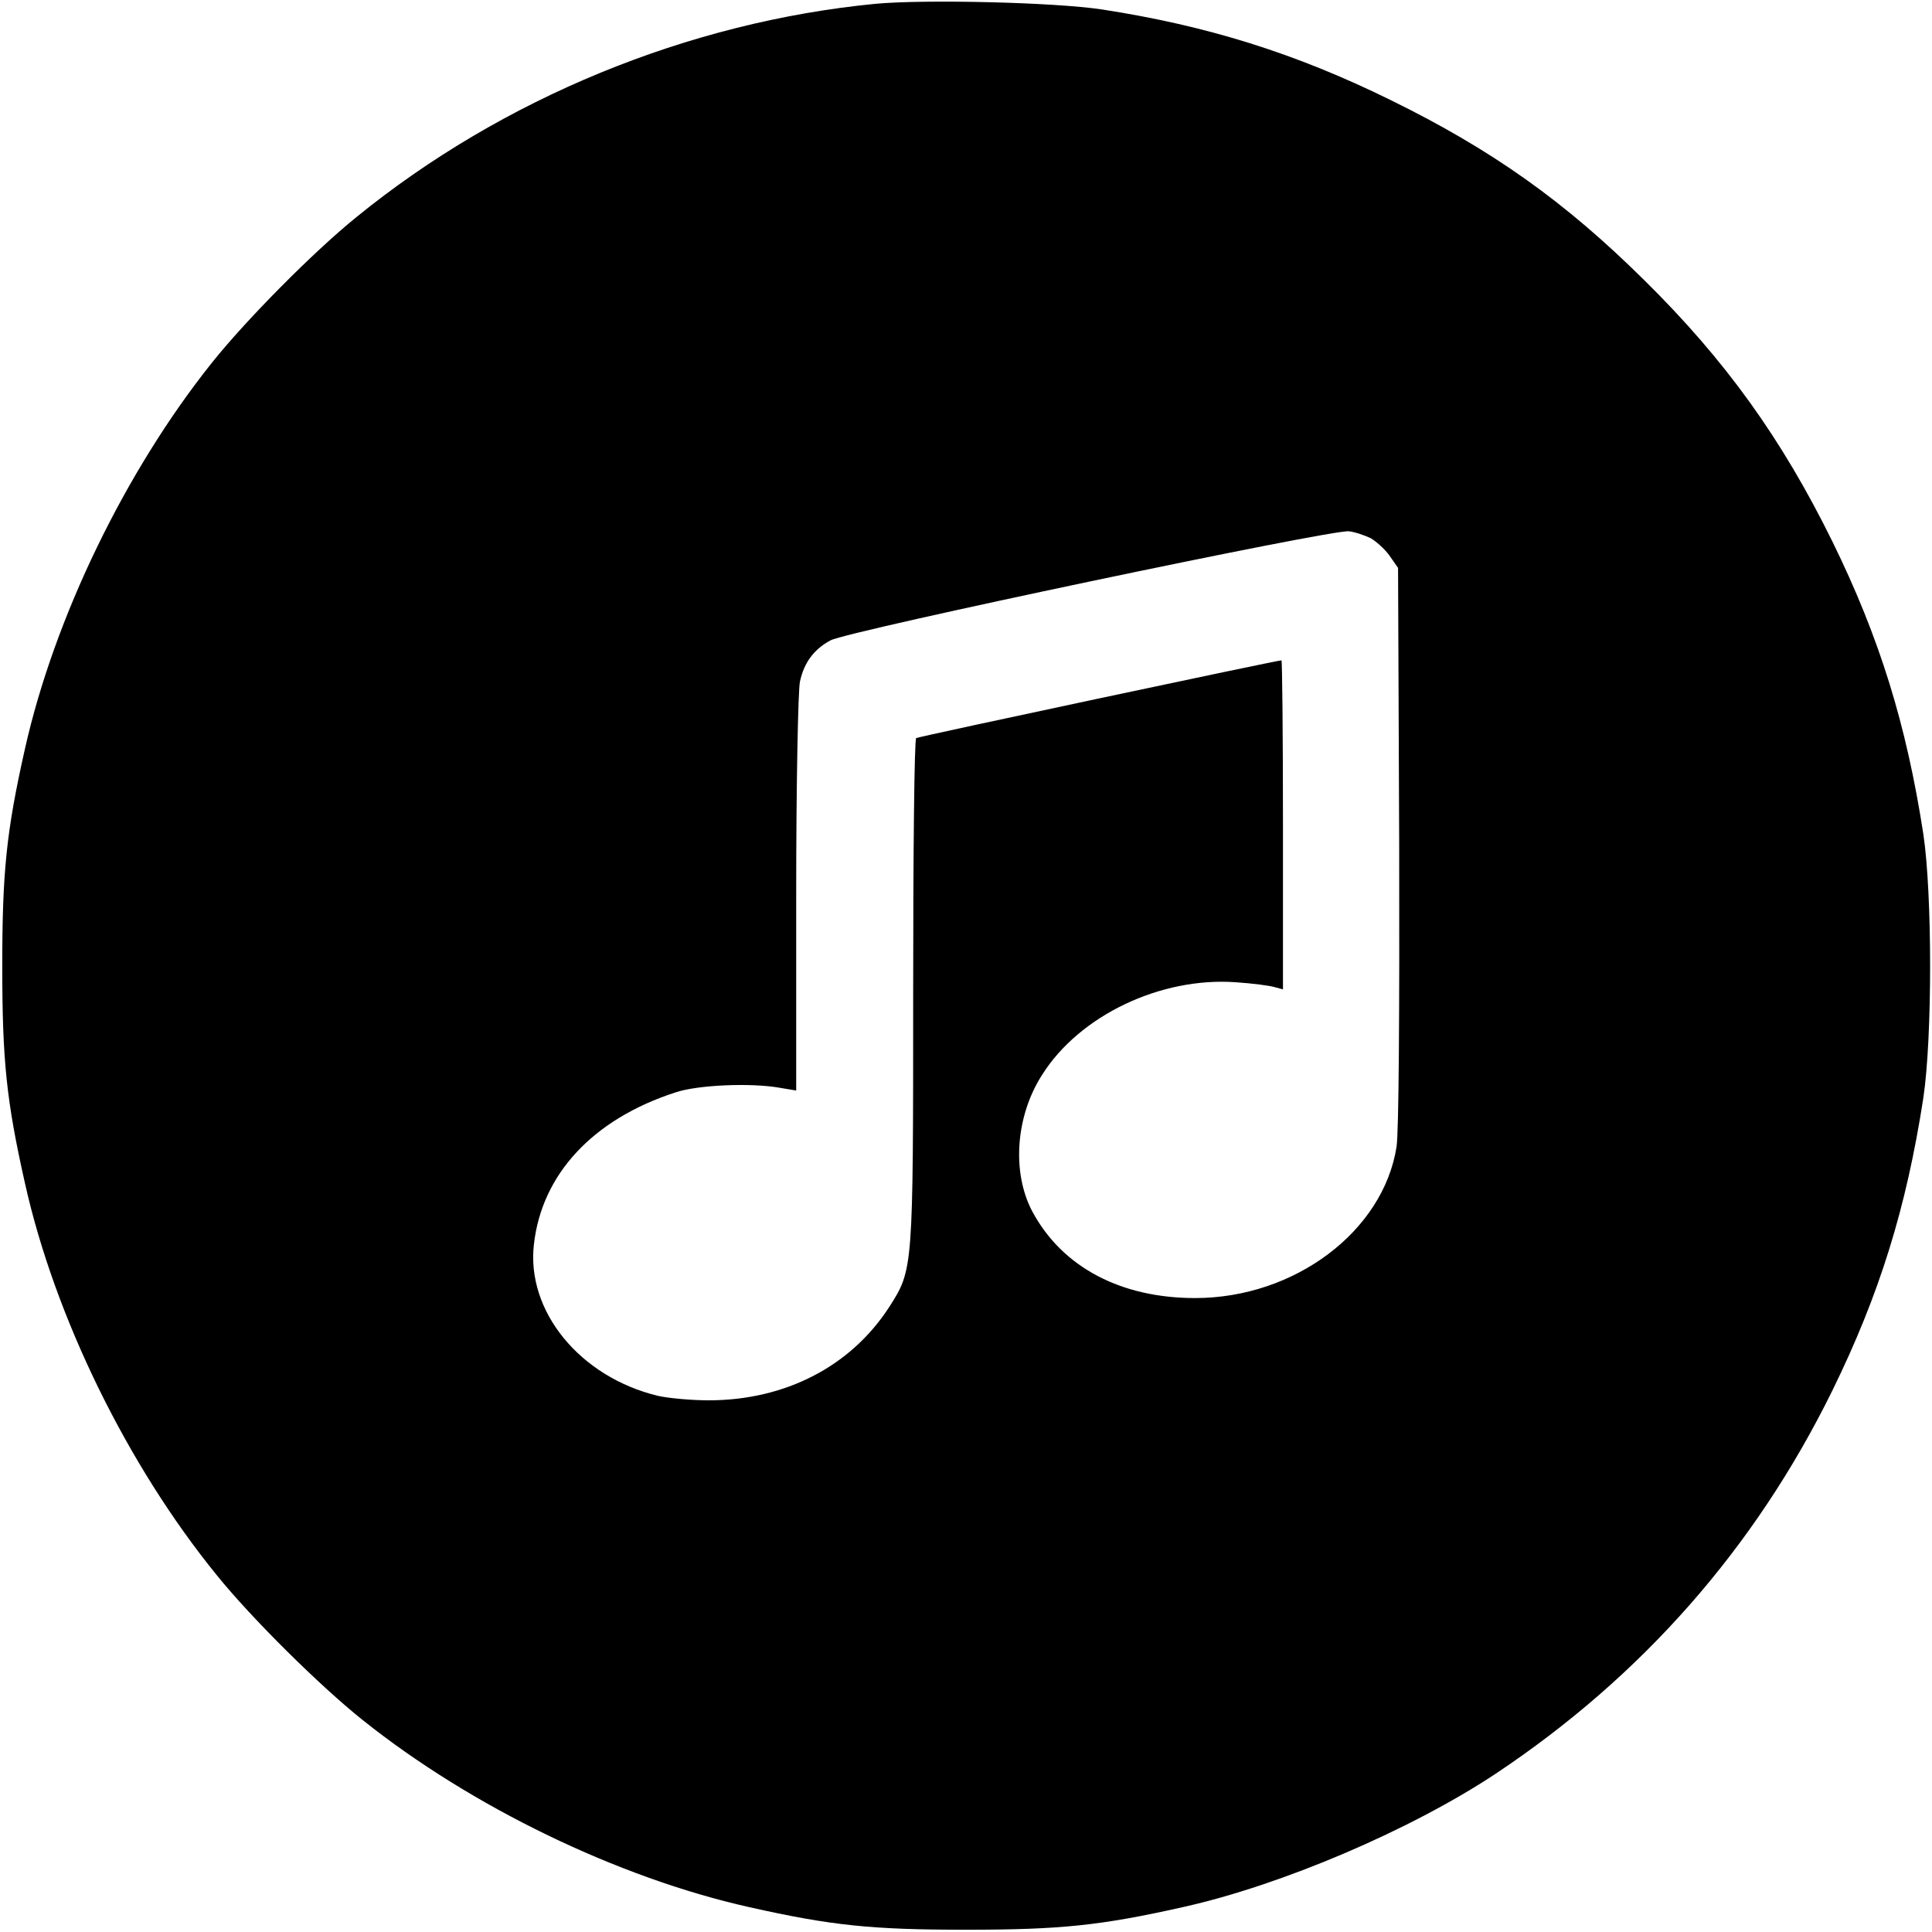
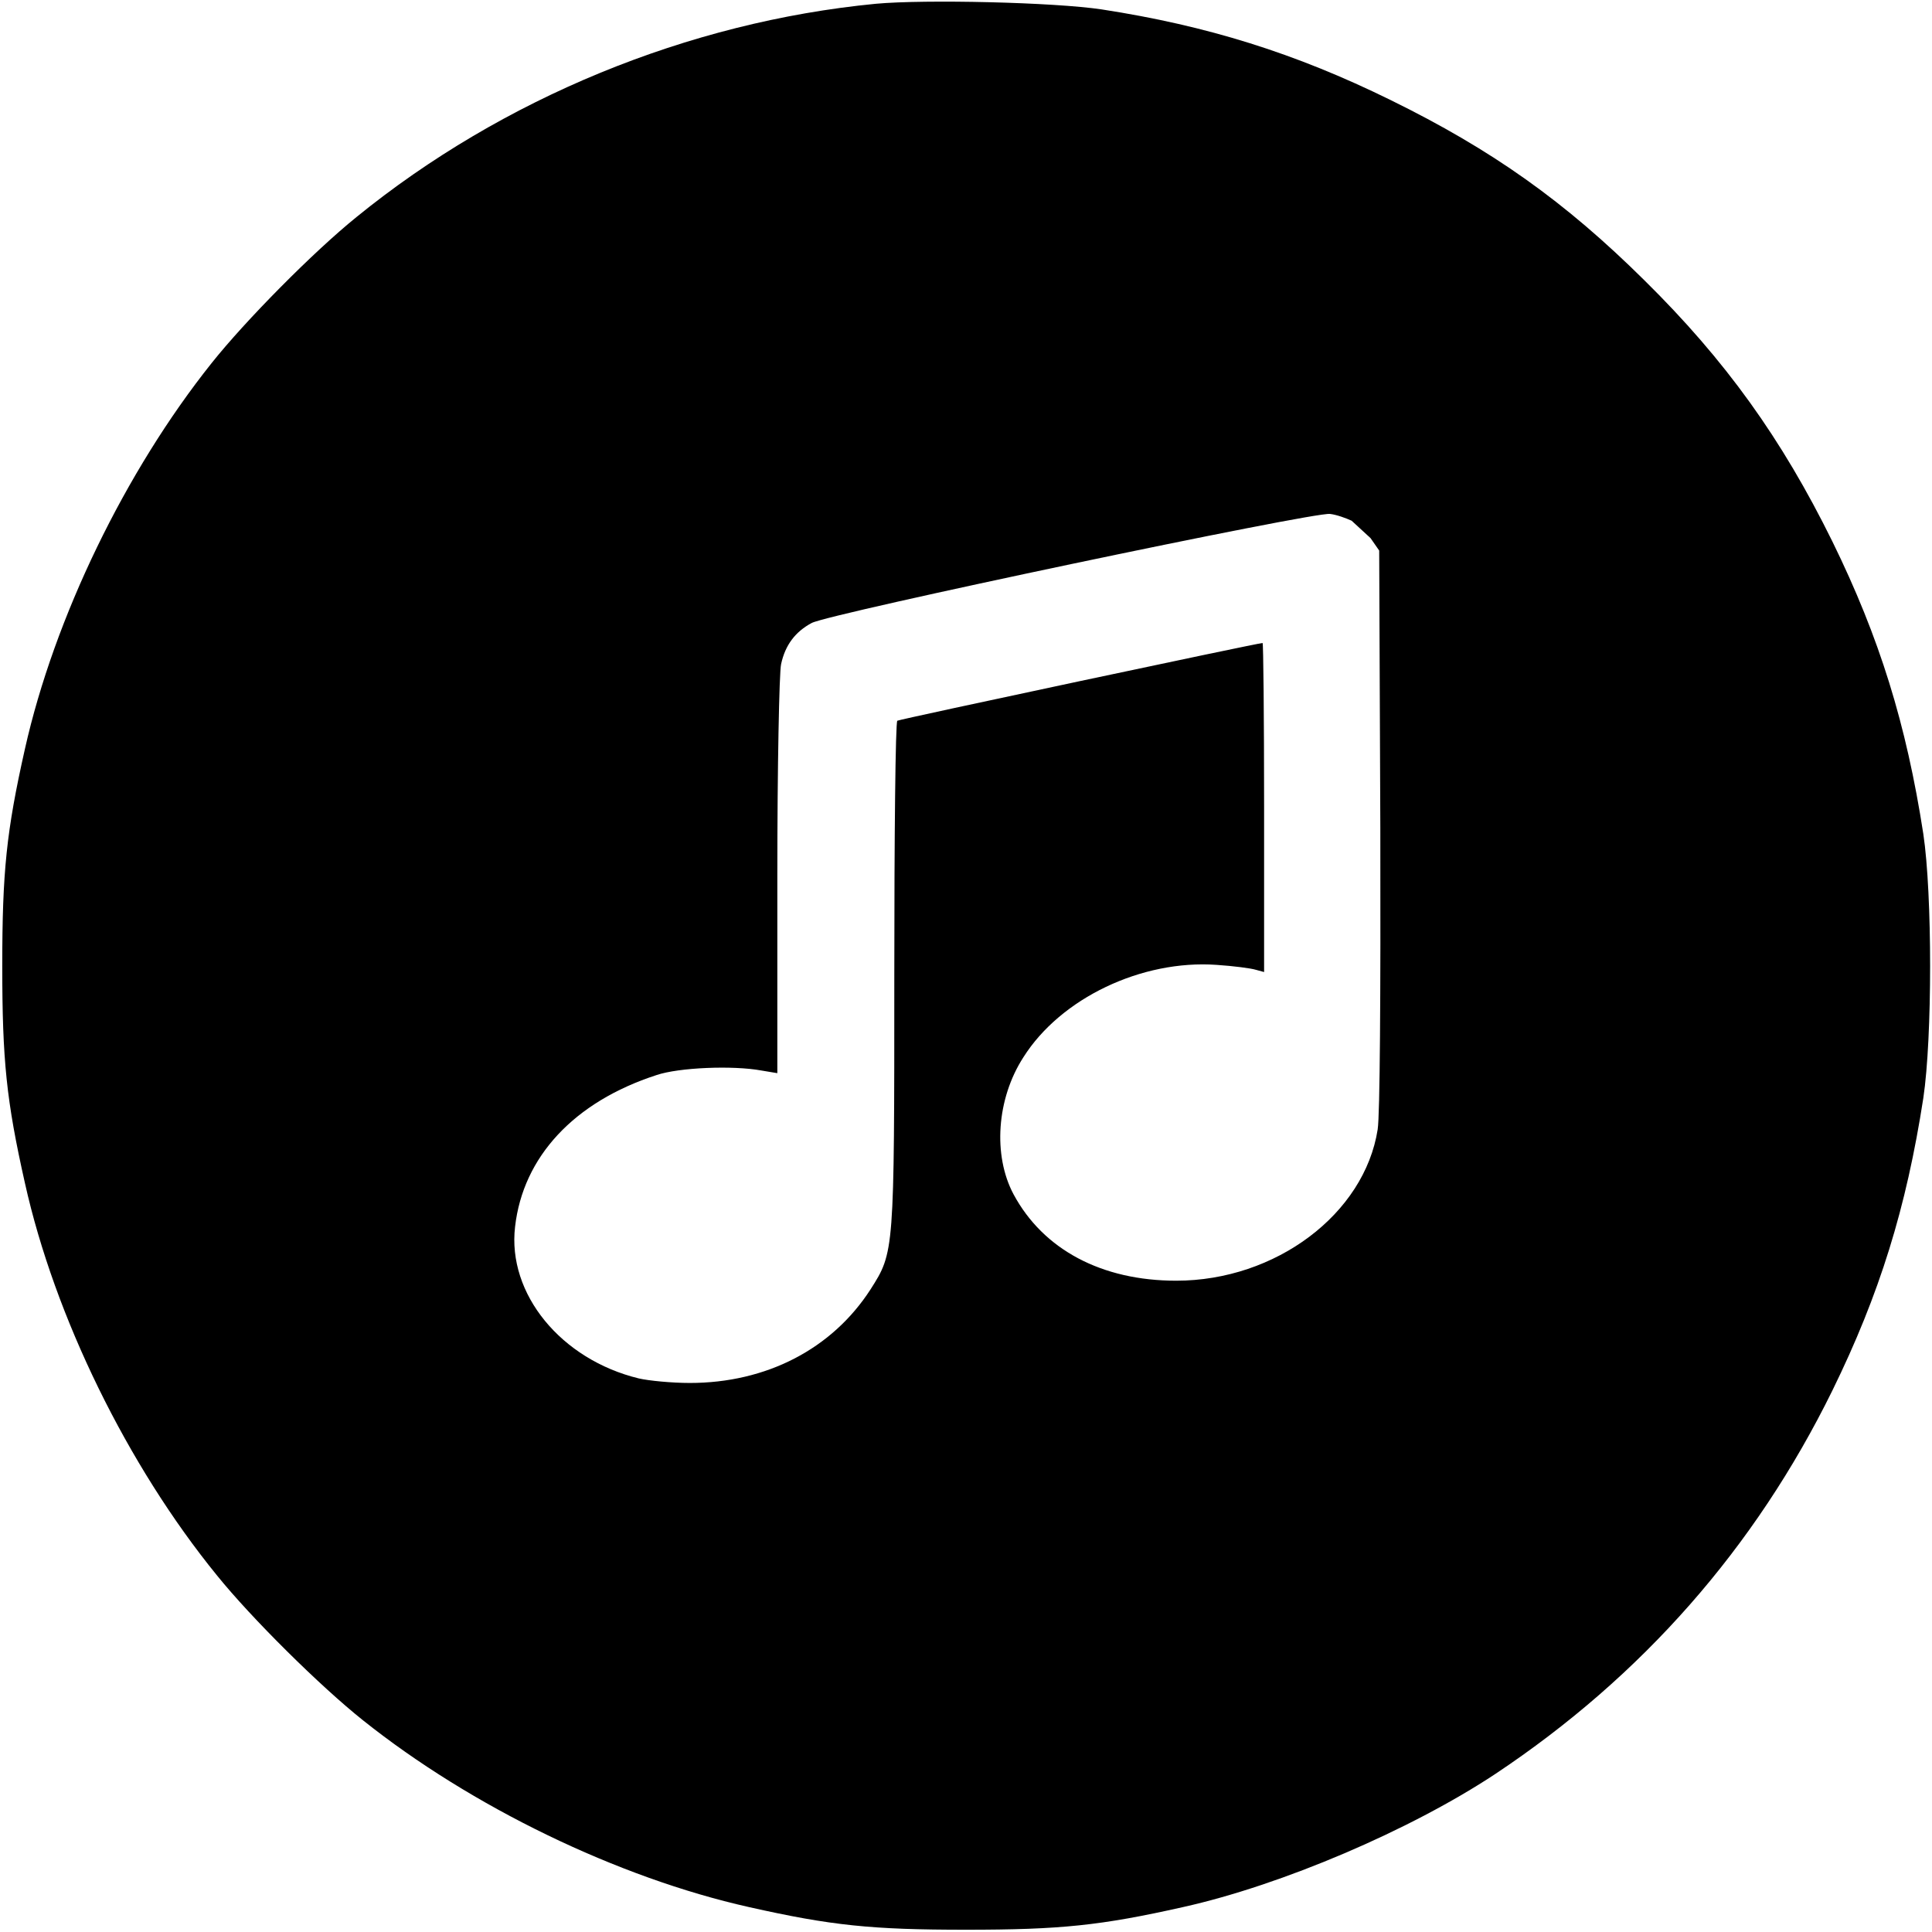
<svg xmlns="http://www.w3.org/2000/svg" version="1.0" width="512pt" height="512pt" viewBox="0 0 512 512" preserveAspectRatio="xMidYMid meet">
  <g transform="translate(0,512) scale(0.1,-0.1)" fill="#000000" stroke="none">
-     <path d="M2321 5110 c-497 -48 -990 -251 -1376 -565 -114 -92 -294 -274 -384 -387 -229 -287 -417 -675 -495 -1023 -49 -218 -60 -325 -60 -575 0 -250 11 -357 60 -575 79 -355 272 -749 509 -1040 92 -114 274 -294 387 -384 287 -229 675 -417 1023 -495 218 -49 325 -60 575 -60 250 0 357 11 575 60 261 58 603 204 828 353 389 259 688 599 893 1016 125 255 196 484 241 775 24 161 24 539 0 700 -45 291 -116 520 -241 775 -134 272 -283 480 -498 692 -211 209 -404 346 -673 478 -252 124 -486 197 -765 240 -126 19 -468 27 -599 15z m1311 -1416 c14 -8 37 -28 50 -46 l23 -33 3 -735 c1 -448 -1 -760 -7 -799 -35 -224 -270 -401 -534 -401 -197 0 -352 82 -431 229 -55 103 -45 253 26 363 99 157 314 259 512 245 45 -3 91 -9 104 -13 l22 -6 0 436 c0 240 -2 436 -4 436 -12 0 -962 -202 -968 -206 -5 -3 -8 -305 -8 -672 0 -739 0 -736 -63 -835 -102 -158 -276 -248 -479 -248 -48 0 -109 6 -135 12 -206 50 -349 224 -328 402 21 185 156 331 375 402 59 20 202 26 278 12 l42 -7 0 522 c0 288 5 541 10 562 11 51 38 86 81 109 46 25 1335 296 1374 289 17 -2 42 -11 57 -18z" />
+     <path d="M2321 5110 c-497 -48 -990 -251 -1376 -565 -114 -92 -294 -274 -384 -387 -229 -287 -417 -675 -495 -1023 -49 -218 -60 -325 -60 -575 0 -250 11 -357 60 -575 79 -355 272 -749 509 -1040 92 -114 274 -294 387 -384 287 -229 675 -417 1023 -495 218 -49 325 -60 575 -60 250 0 357 11 575 60 261 58 603 204 828 353 389 259 688 599 893 1016 125 255 196 484 241 775 24 161 24 539 0 700 -45 291 -116 520 -241 775 -134 272 -283 480 -498 692 -211 209 -404 346 -673 478 -252 124 -486 197 -765 240 -126 19 -468 27 -599 15z m1311 -1416 l23 -33 3 -735 c1 -448 -1 -760 -7 -799 -35 -224 -270 -401 -534 -401 -197 0 -352 82 -431 229 -55 103 -45 253 26 363 99 157 314 259 512 245 45 -3 91 -9 104 -13 l22 -6 0 436 c0 240 -2 436 -4 436 -12 0 -962 -202 -968 -206 -5 -3 -8 -305 -8 -672 0 -739 0 -736 -63 -835 -102 -158 -276 -248 -479 -248 -48 0 -109 6 -135 12 -206 50 -349 224 -328 402 21 185 156 331 375 402 59 20 202 26 278 12 l42 -7 0 522 c0 288 5 541 10 562 11 51 38 86 81 109 46 25 1335 296 1374 289 17 -2 42 -11 57 -18z" />
  </g>
</svg>